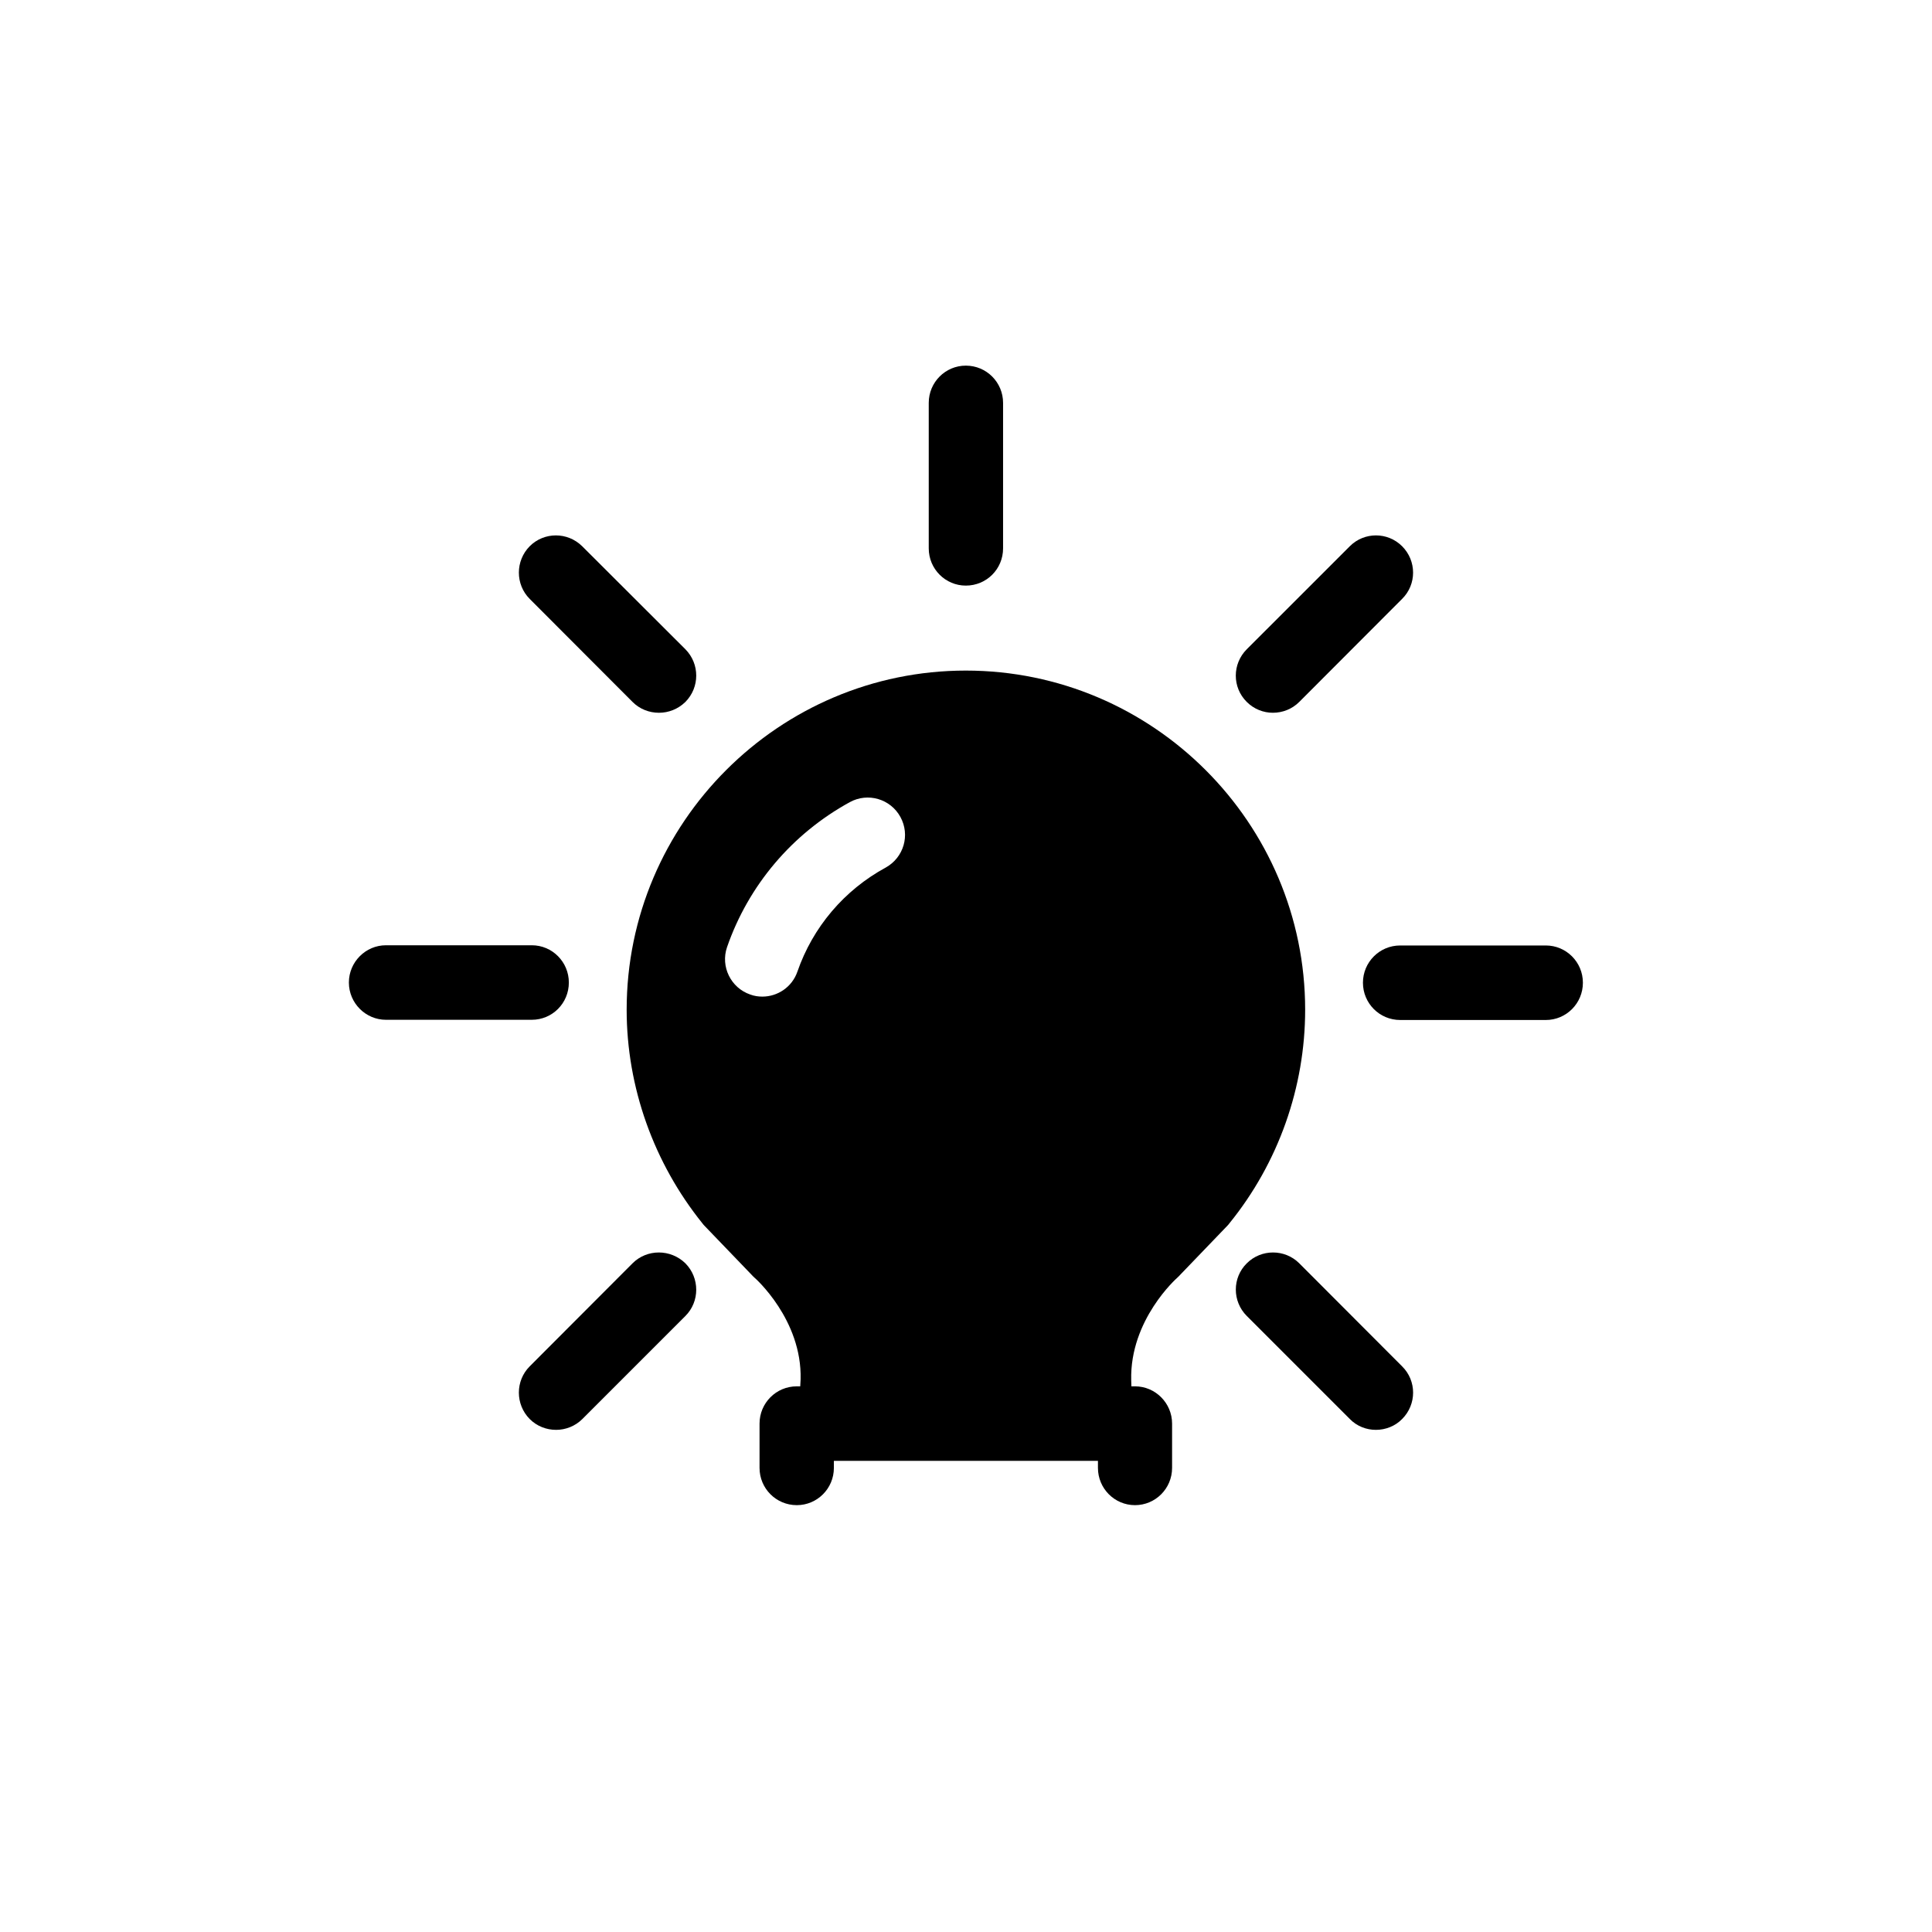
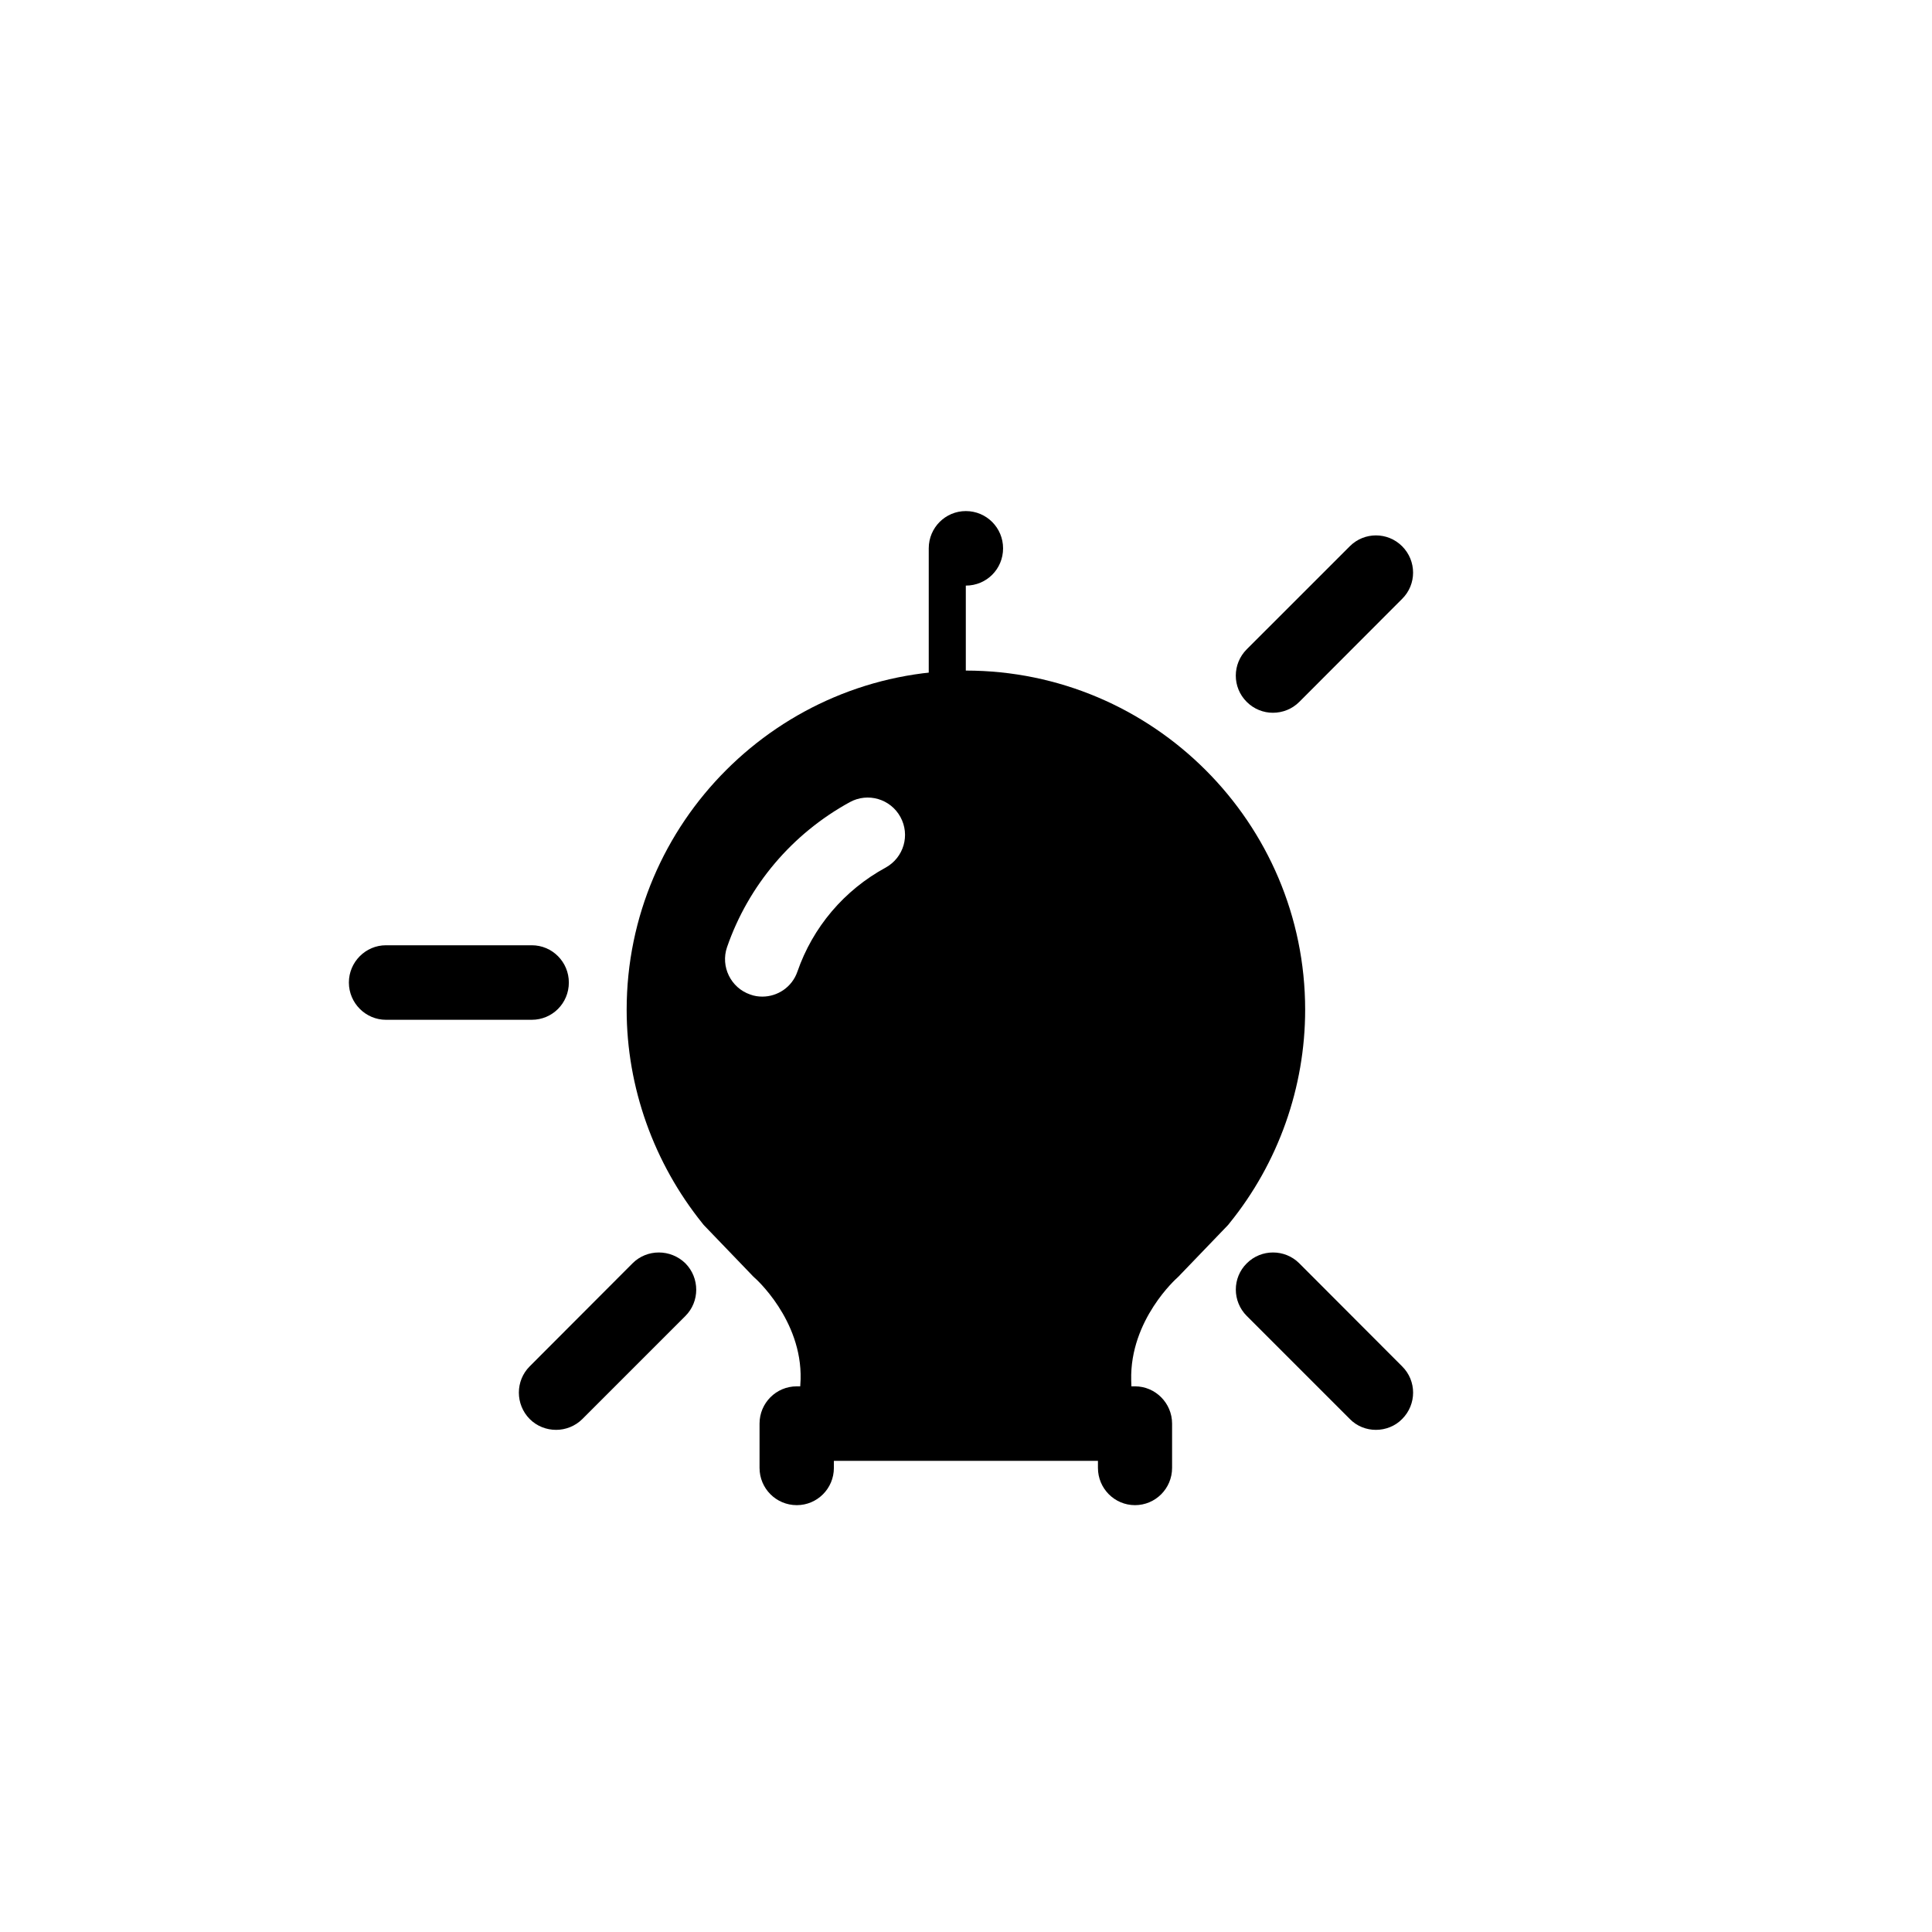
<svg xmlns="http://www.w3.org/2000/svg" fill="#000000" width="800px" height="800px" version="1.1" viewBox="144 144 512 512">
  <g>
    <path d="m399.95 321.71c-49.473 0-89.879 40.305-89.879 89.879 0 20.555 7.203 40.605 20.051 56.578 0.152 0.203 0.301 0.402 0.504 0.605l12.594 13.098c0.203 0.203 0.453 0.504 0.707 0.707 0.148 0.098 12.645 11.133 12.242 26.953l-0.102 1.863h-0.906c-5.492 0-9.875 4.434-9.875 9.875v11.738c0 5.441 4.383 9.875 9.875 9.875 5.391 0 9.824-4.383 9.824-9.875v-1.863h69.98v1.863c0 5.441 4.383 9.875 9.824 9.875 5.391 0 9.824-4.383 9.824-9.875v-11.738c0-5.441-4.434-9.875-9.824-9.875h-0.961l-0.047-1.613c-0.406-16.07 12.141-27.105 12.191-27.152 0.25-0.254 0.555-0.504 0.754-0.758l12.594-13.098c0.203-0.203 0.352-0.402 0.504-0.605 12.949-15.973 20.055-36.023 20.055-56.578 0-49.523-40.355-89.879-89.93-89.879zm-53.91 86.402c-1.059 0-2.168-0.152-3.223-0.555-5.141-1.762-7.91-7.406-6.148-12.543 5.691-16.426 17.281-30.078 32.547-38.441 4.785-2.621 10.781-0.855 13.402 3.93 2.621 4.785 0.906 10.73-3.879 13.402-11.035 5.996-19.348 15.82-23.426 27.609-1.414 4.078-5.242 6.598-9.273 6.598z" />
-     <path d="m399.95 299.19c5.492 0 9.875-4.383 9.875-9.875v-38.543c0-5.441-4.383-9.875-9.875-9.875-5.391 0-9.824 4.383-9.824 9.875v38.543c0 5.492 4.434 9.875 9.824 9.875z" />
+     <path d="m399.95 299.19c5.492 0 9.875-4.383 9.875-9.875c0-5.441-4.383-9.875-9.875-9.875-5.391 0-9.824 4.383-9.824 9.875v38.543c0 5.492 4.434 9.875 9.824 9.875z" />
    <path d="m481.31 332.89c2.57 0 5.09-0.957 7.004-2.871l27.258-27.305c3.879-3.828 3.879-10.078 0-13.957-3.828-3.828-10.027-3.828-13.855 0l-27.309 27.305c-3.879 3.879-3.879 10.125 0 13.957 1.914 1.914 4.434 2.871 6.902 2.871z" />
-     <path d="m553.66 394.56h-38.59c-5.492 0-9.875 4.434-9.875 9.875s4.383 9.875 9.875 9.875h38.59c5.391 0 9.824-4.383 9.824-9.875 0-5.492-4.434-9.875-9.824-9.875z" />
    <path d="m488.32 478.79c-3.828-3.828-10.078-3.828-13.906 0-3.879 3.828-3.879 10.078 0 13.957l27.305 27.305c1.867 1.918 4.387 2.875 6.906 2.875 2.519 0 5.09-0.957 6.953-2.871 3.879-3.879 3.879-10.125 0-13.957z" />
    <path d="m311.63 478.79-27.254 27.309c-3.828 3.828-3.828 10.078 0 13.957 1.914 1.914 4.434 2.871 7.004 2.871 2.469 0 5.039-0.957 6.953-2.871l27.305-27.305c3.828-3.828 3.828-10.078 0-13.957-3.93-3.832-10.176-3.832-14.008-0.004z" />
    <path d="m294.75 404.38c0-5.441-4.383-9.875-9.824-9.875h-38.645c-5.391 0-9.824 4.434-9.824 9.875 0 5.441 4.434 9.875 9.824 9.875h38.641c5.445 0 9.828-4.383 9.828-9.875z" />
-     <path d="m311.63 330.02c1.914 1.914 4.434 2.871 7.004 2.871 2.519 0 5.039-0.957 7.004-2.871 3.828-3.879 3.828-10.078 0-13.957l-27.355-27.305c-3.879-3.828-10.078-3.828-13.906 0-3.828 3.879-3.828 10.125 0 13.957z" />
  </g>
</svg>